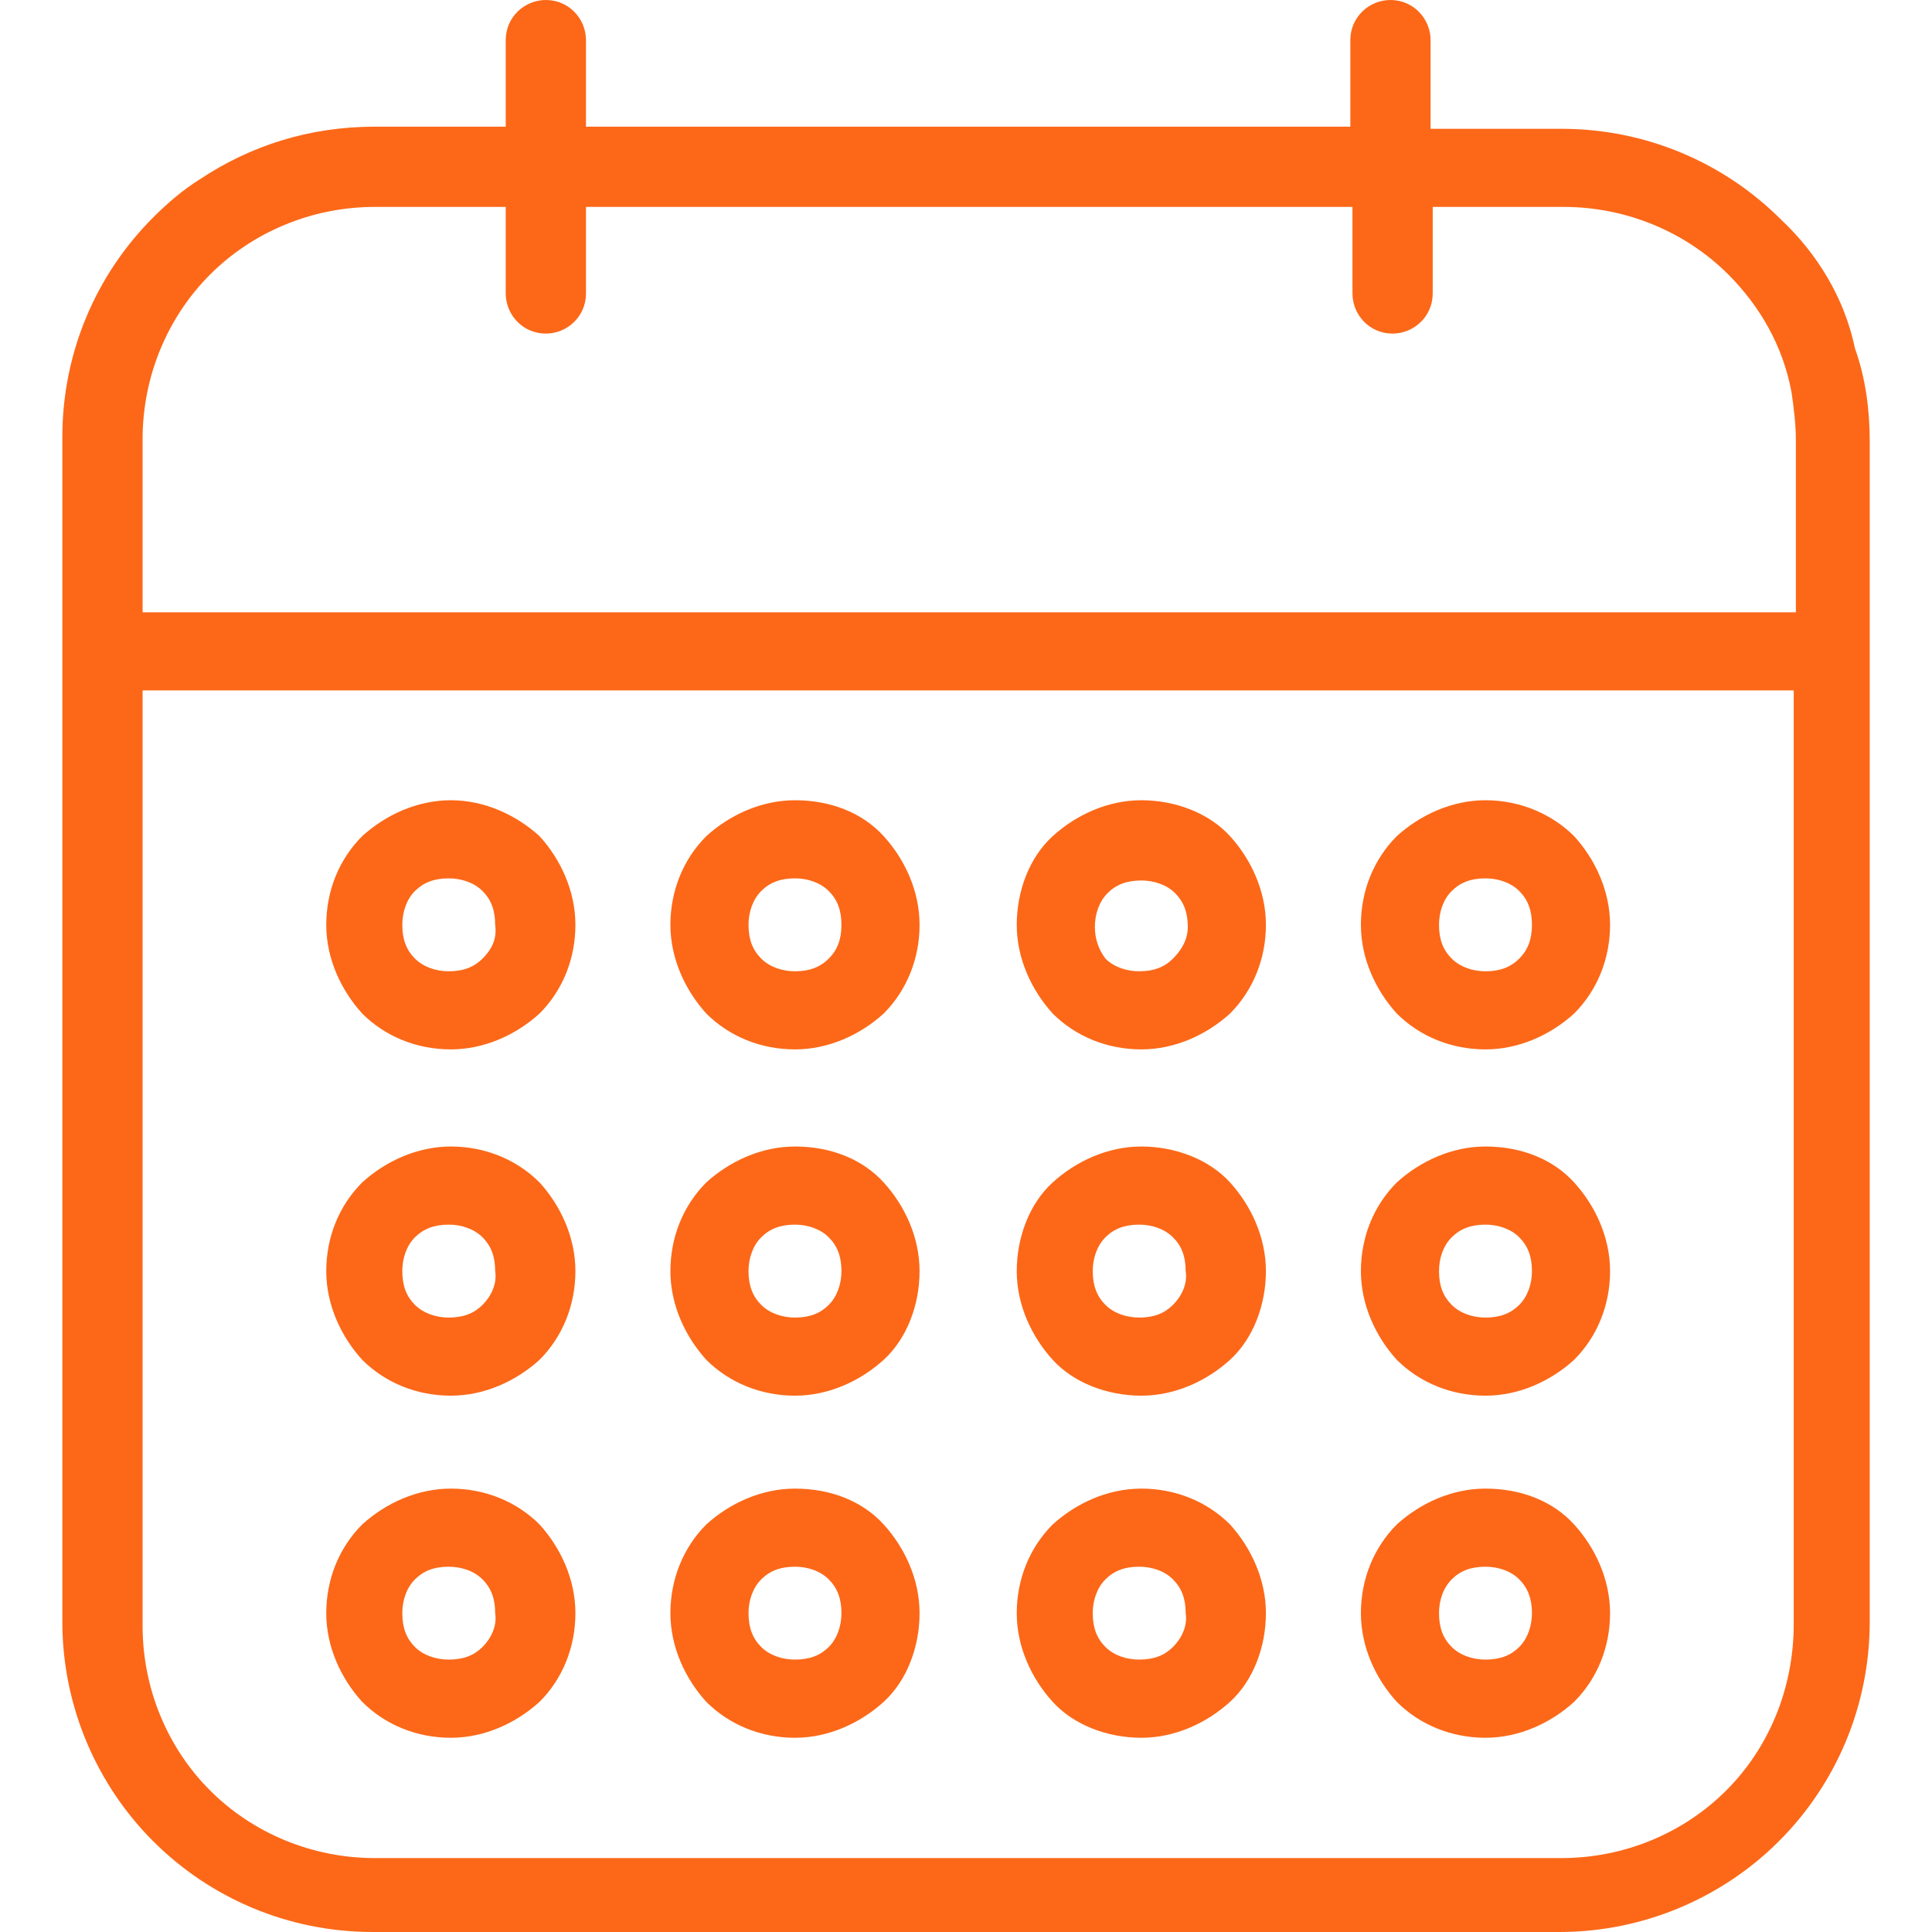
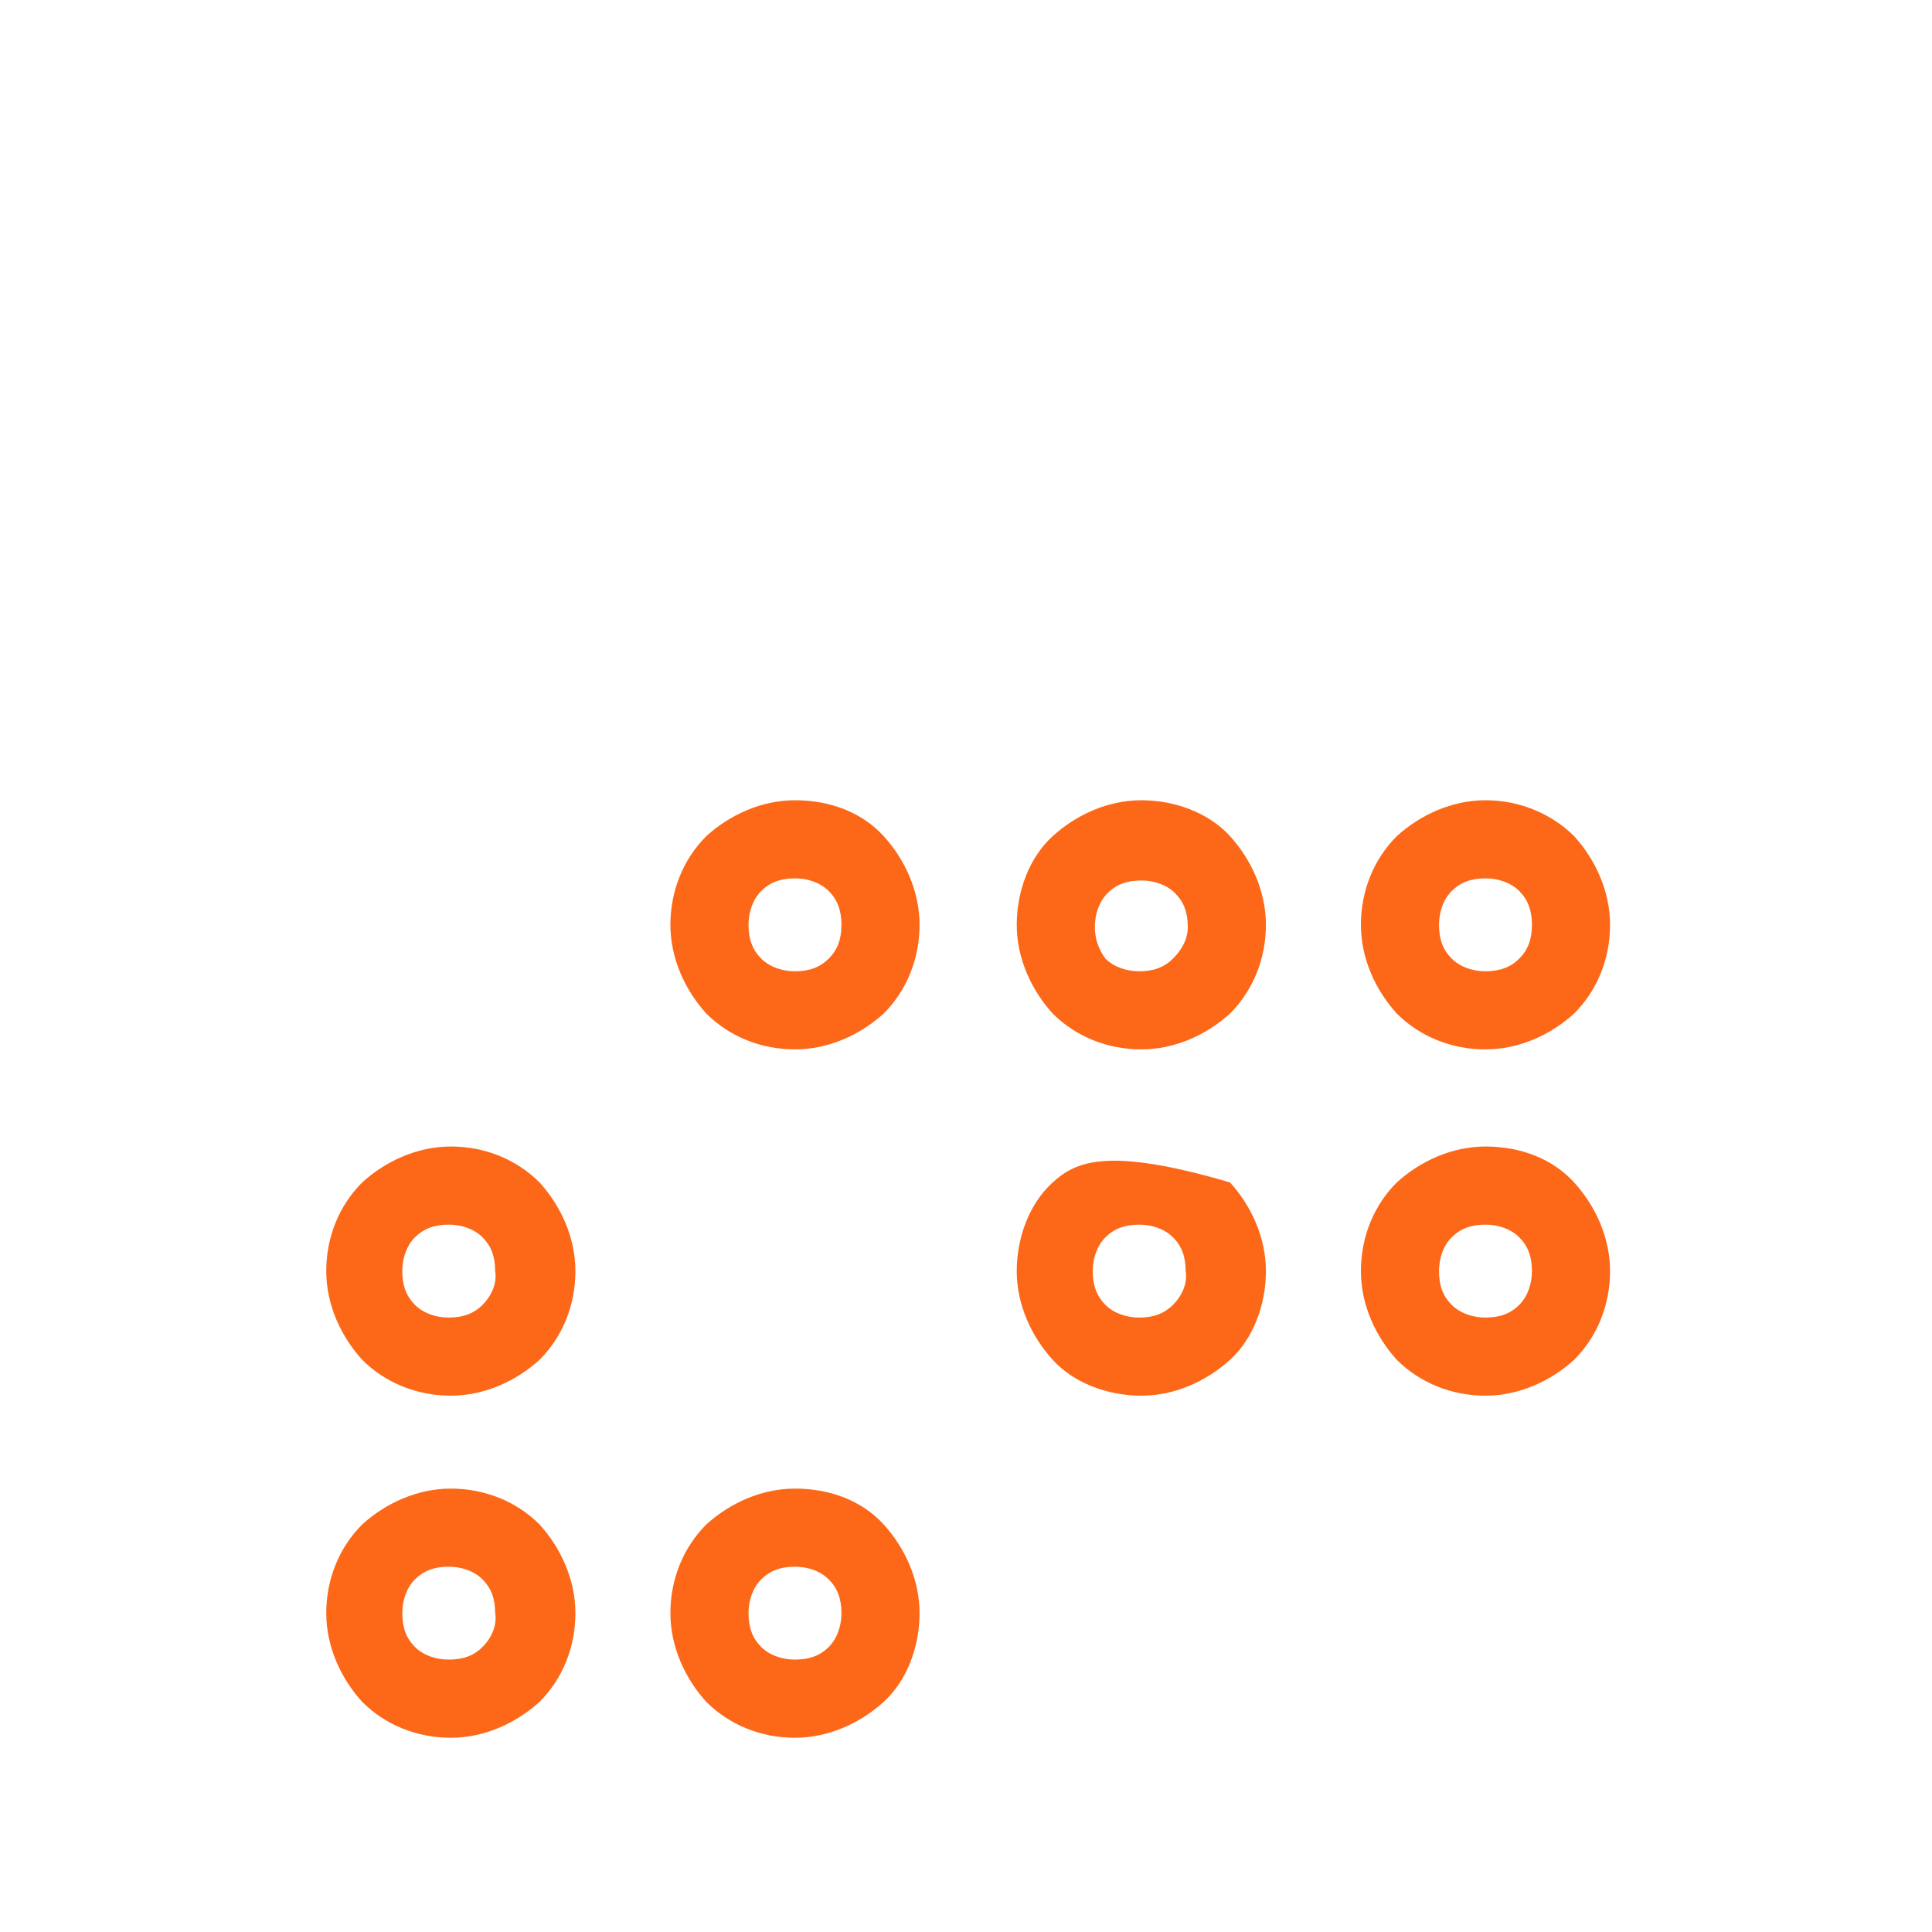
<svg xmlns="http://www.w3.org/2000/svg" width="30" height="30" viewBox="0 0 30 30" fill="none">
-   <path d="M28.804 5.41C28.64 4.623 28.214 3.934 27.656 3.41C26.771 2.525 25.558 2 24.247 2H22.214V0.623C22.214 0.295 21.951 0 21.591 0C21.263 0 20.968 0.262 20.968 0.623V1.967H9.099V0.623C9.099 0.295 8.837 0 8.476 0C8.148 0 7.853 0.262 7.853 0.623V1.967H5.82C4.804 1.967 3.886 2.262 3.099 2.787C2.837 2.951 2.607 3.148 2.378 3.377C1.492 4.262 0.968 5.475 0.968 6.787V10.066V25.18C0.968 26.525 1.525 27.738 2.378 28.59C3.263 29.475 4.476 30 5.787 30H24.214C25.558 30 26.771 29.443 27.623 28.59C28.509 27.705 29.033 26.492 29.033 25.18V10.131V6.852C29.033 6.361 28.968 5.869 28.804 5.41ZM27.853 25.213C27.853 26.23 27.46 27.148 26.804 27.803C26.148 28.459 25.23 28.852 24.247 28.852H5.82C4.837 28.852 3.919 28.459 3.263 27.803C2.607 27.148 2.214 26.23 2.214 25.246V10.721H27.853V25.213ZM27.886 9.508H2.214V6.82C2.214 5.836 2.607 4.918 3.263 4.262C3.919 3.607 4.837 3.213 5.82 3.213H7.853V4.557C7.853 4.885 8.115 5.18 8.476 5.18C8.804 5.18 9.099 4.918 9.099 4.557V3.213H21.001V4.557C21.001 4.885 21.263 5.18 21.623 5.18C21.951 5.18 22.247 4.918 22.247 4.557V3.213H24.279C25.263 3.213 26.181 3.607 26.837 4.262C27.328 4.754 27.689 5.377 27.82 6.098C27.853 6.328 27.886 6.59 27.886 6.82V9.508Z" fill="#FC6818" />
-   <path d="M7.001 16.295C7.525 16.295 8.017 16.066 8.378 15.738C8.739 15.377 8.935 14.885 8.935 14.361C8.935 13.836 8.706 13.344 8.378 12.984C8.017 12.656 7.525 12.426 7.001 12.426C6.476 12.426 5.984 12.656 5.624 12.984C5.263 13.344 5.066 13.836 5.066 14.361C5.066 14.885 5.296 15.377 5.624 15.738C5.984 16.098 6.476 16.295 7.001 16.295ZM6.443 13.836C6.575 13.705 6.739 13.639 6.968 13.639C7.165 13.639 7.361 13.705 7.493 13.836C7.624 13.967 7.689 14.131 7.689 14.361C7.722 14.59 7.624 14.754 7.493 14.885C7.361 15.016 7.198 15.082 6.968 15.082C6.771 15.082 6.575 15.016 6.443 14.885C6.312 14.754 6.247 14.59 6.247 14.361C6.247 14.164 6.312 13.967 6.443 13.836Z" fill="#FC6818" />
  <path d="M12.345 16.295C12.869 16.295 13.361 16.066 13.722 15.738C14.082 15.377 14.279 14.885 14.279 14.361C14.279 13.836 14.05 13.344 13.722 12.984C13.394 12.623 12.902 12.426 12.345 12.426C11.82 12.426 11.328 12.656 10.967 12.984C10.607 13.344 10.41 13.836 10.41 14.361C10.41 14.885 10.64 15.377 10.967 15.738C11.328 16.098 11.82 16.295 12.345 16.295ZM11.82 13.836C11.951 13.705 12.115 13.639 12.345 13.639C12.541 13.639 12.738 13.705 12.869 13.836C13 13.967 13.066 14.131 13.066 14.361C13.066 14.59 13 14.754 12.869 14.885C12.738 15.016 12.574 15.082 12.345 15.082C12.148 15.082 11.951 15.016 11.82 14.885C11.689 14.754 11.623 14.59 11.623 14.361C11.623 14.164 11.689 13.967 11.82 13.836Z" fill="#FC6818" />
  <path d="M17.723 16.295C18.247 16.295 18.739 16.066 19.1 15.738C19.46 15.377 19.657 14.885 19.657 14.361C19.657 13.836 19.427 13.344 19.1 12.984C18.772 12.623 18.247 12.426 17.723 12.426C17.198 12.426 16.706 12.656 16.346 12.984C15.985 13.312 15.788 13.836 15.788 14.361C15.788 14.885 16.018 15.377 16.346 15.738C16.706 16.098 17.198 16.295 17.723 16.295ZM17.198 13.869C17.329 13.738 17.493 13.672 17.723 13.672C17.919 13.672 18.116 13.738 18.247 13.869C18.378 14 18.444 14.164 18.444 14.393C18.444 14.59 18.346 14.754 18.214 14.885C18.083 15.016 17.919 15.082 17.69 15.082C17.493 15.082 17.296 15.016 17.165 14.885C17.067 14.754 17.001 14.59 17.001 14.393C17.001 14.197 17.067 14 17.198 13.869Z" fill="#FC6818" />
  <path d="M23.066 16.295C23.591 16.295 24.083 16.066 24.443 15.738C24.804 15.377 25.001 14.885 25.001 14.361C25.001 13.836 24.771 13.344 24.443 12.984C24.115 12.656 23.624 12.426 23.066 12.426C22.542 12.426 22.05 12.656 21.689 12.984C21.329 13.344 21.132 13.836 21.132 14.361C21.132 14.885 21.361 15.377 21.689 15.738C22.05 16.098 22.542 16.295 23.066 16.295ZM22.542 13.836C22.673 13.705 22.837 13.639 23.066 13.639C23.263 13.639 23.46 13.705 23.591 13.836C23.722 13.967 23.788 14.131 23.788 14.361C23.788 14.59 23.722 14.754 23.591 14.885C23.46 15.016 23.296 15.082 23.066 15.082C22.869 15.082 22.673 15.016 22.542 14.885C22.41 14.754 22.345 14.59 22.345 14.361C22.345 14.164 22.41 13.967 22.542 13.836Z" fill="#FC6818" />
  <path d="M7.001 21.672C7.525 21.672 8.017 21.443 8.378 21.115C8.739 20.754 8.935 20.262 8.935 19.738C8.935 19.213 8.706 18.721 8.378 18.361C8.017 18 7.525 17.803 7.001 17.803C6.476 17.803 5.984 18.033 5.624 18.361C5.263 18.721 5.066 19.213 5.066 19.738C5.066 20.262 5.296 20.754 5.624 21.115C5.984 21.475 6.476 21.672 7.001 21.672ZM6.443 19.213C6.575 19.082 6.739 19.016 6.968 19.016C7.165 19.016 7.361 19.082 7.493 19.213C7.624 19.344 7.689 19.508 7.689 19.738C7.722 19.934 7.624 20.131 7.493 20.262C7.361 20.393 7.198 20.459 6.968 20.459C6.771 20.459 6.575 20.393 6.443 20.262C6.312 20.131 6.247 19.967 6.247 19.738C6.247 19.541 6.312 19.344 6.443 19.213Z" fill="#FC6818" />
-   <path d="M12.345 21.672C12.869 21.672 13.361 21.443 13.722 21.115C14.082 20.787 14.279 20.262 14.279 19.738C14.279 19.213 14.05 18.721 13.722 18.361C13.394 18 12.902 17.803 12.345 17.803C11.82 17.803 11.328 18.033 10.967 18.361C10.607 18.721 10.41 19.213 10.41 19.738C10.41 20.262 10.64 20.754 10.967 21.115C11.328 21.475 11.82 21.672 12.345 21.672ZM11.82 19.213C11.951 19.082 12.115 19.016 12.345 19.016C12.541 19.016 12.738 19.082 12.869 19.213C13 19.344 13.066 19.508 13.066 19.738C13.066 19.934 13 20.131 12.869 20.262C12.738 20.393 12.574 20.459 12.345 20.459C12.148 20.459 11.951 20.393 11.82 20.262C11.689 20.131 11.623 19.967 11.623 19.738C11.623 19.541 11.689 19.344 11.82 19.213Z" fill="#FC6818" />
-   <path d="M17.723 21.672C18.247 21.672 18.739 21.443 19.1 21.115C19.46 20.787 19.657 20.262 19.657 19.738C19.657 19.213 19.427 18.721 19.1 18.361C18.772 18 18.247 17.803 17.723 17.803C17.198 17.803 16.706 18.033 16.346 18.361C15.985 18.689 15.788 19.213 15.788 19.738C15.788 20.262 16.018 20.754 16.346 21.115C16.673 21.475 17.198 21.672 17.723 21.672ZM17.165 19.213C17.296 19.082 17.46 19.016 17.69 19.016C17.886 19.016 18.083 19.082 18.214 19.213C18.346 19.344 18.411 19.508 18.411 19.738C18.444 19.934 18.346 20.131 18.214 20.262C18.083 20.393 17.919 20.459 17.69 20.459C17.493 20.459 17.296 20.393 17.165 20.262C17.034 20.131 16.968 19.967 16.968 19.738C16.968 19.541 17.034 19.344 17.165 19.213Z" fill="#FC6818" />
+   <path d="M17.723 21.672C18.247 21.672 18.739 21.443 19.1 21.115C19.46 20.787 19.657 20.262 19.657 19.738C19.657 19.213 19.427 18.721 19.1 18.361C17.198 17.803 16.706 18.033 16.346 18.361C15.985 18.689 15.788 19.213 15.788 19.738C15.788 20.262 16.018 20.754 16.346 21.115C16.673 21.475 17.198 21.672 17.723 21.672ZM17.165 19.213C17.296 19.082 17.46 19.016 17.69 19.016C17.886 19.016 18.083 19.082 18.214 19.213C18.346 19.344 18.411 19.508 18.411 19.738C18.444 19.934 18.346 20.131 18.214 20.262C18.083 20.393 17.919 20.459 17.69 20.459C17.493 20.459 17.296 20.393 17.165 20.262C17.034 20.131 16.968 19.967 16.968 19.738C16.968 19.541 17.034 19.344 17.165 19.213Z" fill="#FC6818" />
  <path d="M23.066 21.672C23.591 21.672 24.083 21.443 24.443 21.115C24.804 20.754 25.001 20.262 25.001 19.738C25.001 19.213 24.771 18.721 24.443 18.361C24.115 18 23.624 17.803 23.066 17.803C22.542 17.803 22.05 18.033 21.689 18.361C21.329 18.721 21.132 19.213 21.132 19.738C21.132 20.262 21.361 20.754 21.689 21.115C22.05 21.475 22.542 21.672 23.066 21.672ZM22.542 19.213C22.673 19.082 22.837 19.016 23.066 19.016C23.263 19.016 23.46 19.082 23.591 19.213C23.722 19.344 23.788 19.508 23.788 19.738C23.788 19.934 23.722 20.131 23.591 20.262C23.46 20.393 23.296 20.459 23.066 20.459C22.869 20.459 22.673 20.393 22.542 20.262C22.41 20.131 22.345 19.967 22.345 19.738C22.345 19.541 22.41 19.344 22.542 19.213Z" fill="#FC6818" />
  <path d="M7.001 26.984C7.525 26.984 8.017 26.754 8.378 26.426C8.739 26.066 8.935 25.574 8.935 25.049C8.935 24.525 8.706 24.033 8.378 23.672C8.017 23.311 7.525 23.115 7.001 23.115C6.476 23.115 5.984 23.344 5.624 23.672C5.263 24.033 5.066 24.525 5.066 25.049C5.066 25.574 5.296 26.066 5.624 26.426C5.984 26.787 6.476 26.984 7.001 26.984ZM6.443 24.525C6.575 24.393 6.739 24.328 6.968 24.328C7.165 24.328 7.361 24.393 7.493 24.525C7.624 24.656 7.689 24.82 7.689 25.049C7.722 25.246 7.624 25.443 7.493 25.574C7.361 25.705 7.198 25.77 6.968 25.77C6.771 25.77 6.575 25.705 6.443 25.574C6.312 25.443 6.247 25.279 6.247 25.049C6.247 24.852 6.312 24.656 6.443 24.525Z" fill="#FC6818" />
  <path d="M12.345 26.984C12.869 26.984 13.361 26.754 13.722 26.426C14.082 26.098 14.279 25.574 14.279 25.049C14.279 24.525 14.05 24.033 13.722 23.672C13.394 23.311 12.902 23.115 12.345 23.115C11.82 23.115 11.328 23.344 10.967 23.672C10.607 24.033 10.41 24.525 10.41 25.049C10.41 25.574 10.64 26.066 10.967 26.426C11.328 26.787 11.82 26.984 12.345 26.984ZM11.82 24.525C11.951 24.393 12.115 24.328 12.345 24.328C12.541 24.328 12.738 24.393 12.869 24.525C13 24.656 13.066 24.82 13.066 25.049C13.066 25.246 13 25.443 12.869 25.574C12.738 25.705 12.574 25.77 12.345 25.77C12.148 25.77 11.951 25.705 11.82 25.574C11.689 25.443 11.623 25.279 11.623 25.049C11.623 24.852 11.689 24.656 11.82 24.525Z" fill="#FC6818" />
-   <path d="M17.723 26.984C18.247 26.984 18.739 26.754 19.1 26.426C19.46 26.098 19.657 25.574 19.657 25.049C19.657 24.525 19.427 24.033 19.1 23.672C18.739 23.311 18.247 23.115 17.723 23.115C17.198 23.115 16.706 23.344 16.346 23.672C15.985 24.033 15.788 24.525 15.788 25.049C15.788 25.574 16.018 26.066 16.346 26.426C16.673 26.787 17.198 26.984 17.723 26.984ZM17.165 24.525C17.296 24.393 17.46 24.328 17.69 24.328C17.886 24.328 18.083 24.393 18.214 24.525C18.346 24.656 18.411 24.82 18.411 25.049C18.444 25.246 18.346 25.443 18.214 25.574C18.083 25.705 17.919 25.77 17.69 25.77C17.493 25.77 17.296 25.705 17.165 25.574C17.034 25.443 16.968 25.279 16.968 25.049C16.968 24.852 17.034 24.656 17.165 24.525Z" fill="#FC6818" />
-   <path d="M23.066 26.984C23.591 26.984 24.083 26.754 24.443 26.426C24.804 26.066 25.001 25.574 25.001 25.049C25.001 24.525 24.771 24.033 24.443 23.672C24.115 23.311 23.624 23.115 23.066 23.115C22.542 23.115 22.05 23.344 21.689 23.672C21.329 24.033 21.132 24.525 21.132 25.049C21.132 25.574 21.361 26.066 21.689 26.426C22.05 26.787 22.542 26.984 23.066 26.984ZM22.542 24.525C22.673 24.393 22.837 24.328 23.066 24.328C23.263 24.328 23.46 24.393 23.591 24.525C23.722 24.656 23.788 24.82 23.788 25.049C23.788 25.246 23.722 25.443 23.591 25.574C23.46 25.705 23.296 25.77 23.066 25.77C22.869 25.77 22.673 25.705 22.542 25.574C22.41 25.443 22.345 25.279 22.345 25.049C22.345 24.852 22.41 24.656 22.542 24.525Z" fill="#FC6818" />
</svg>